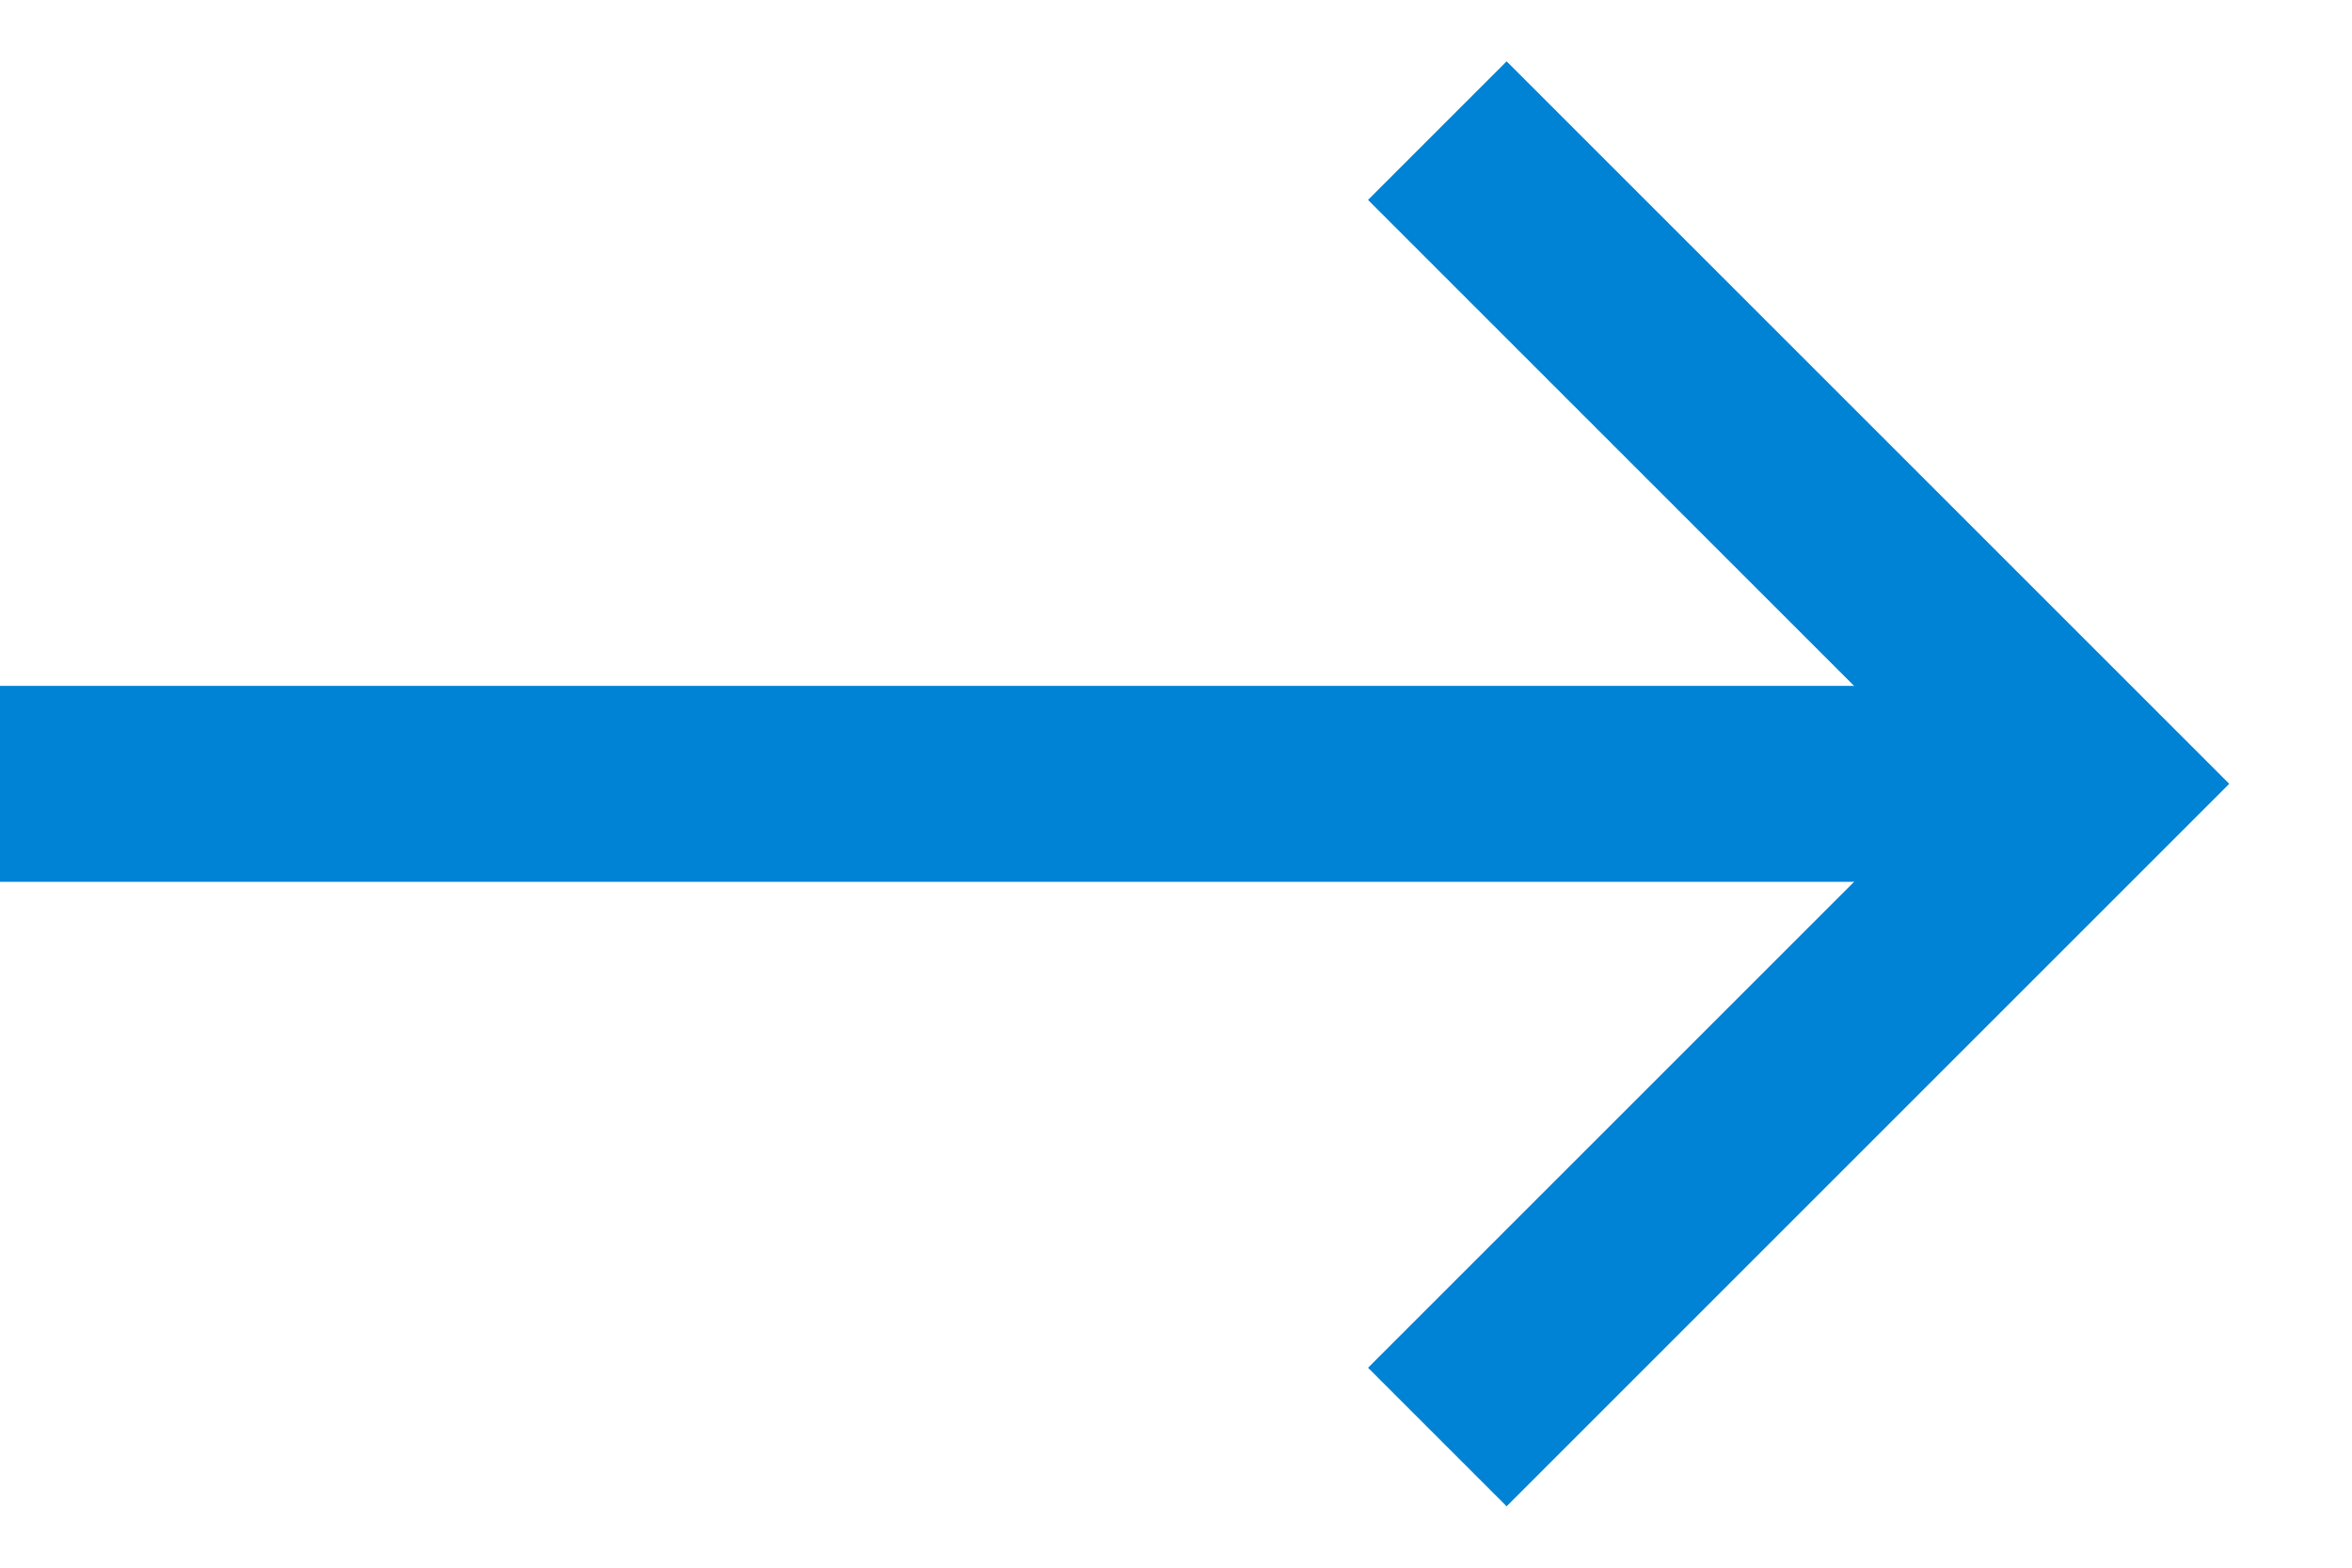
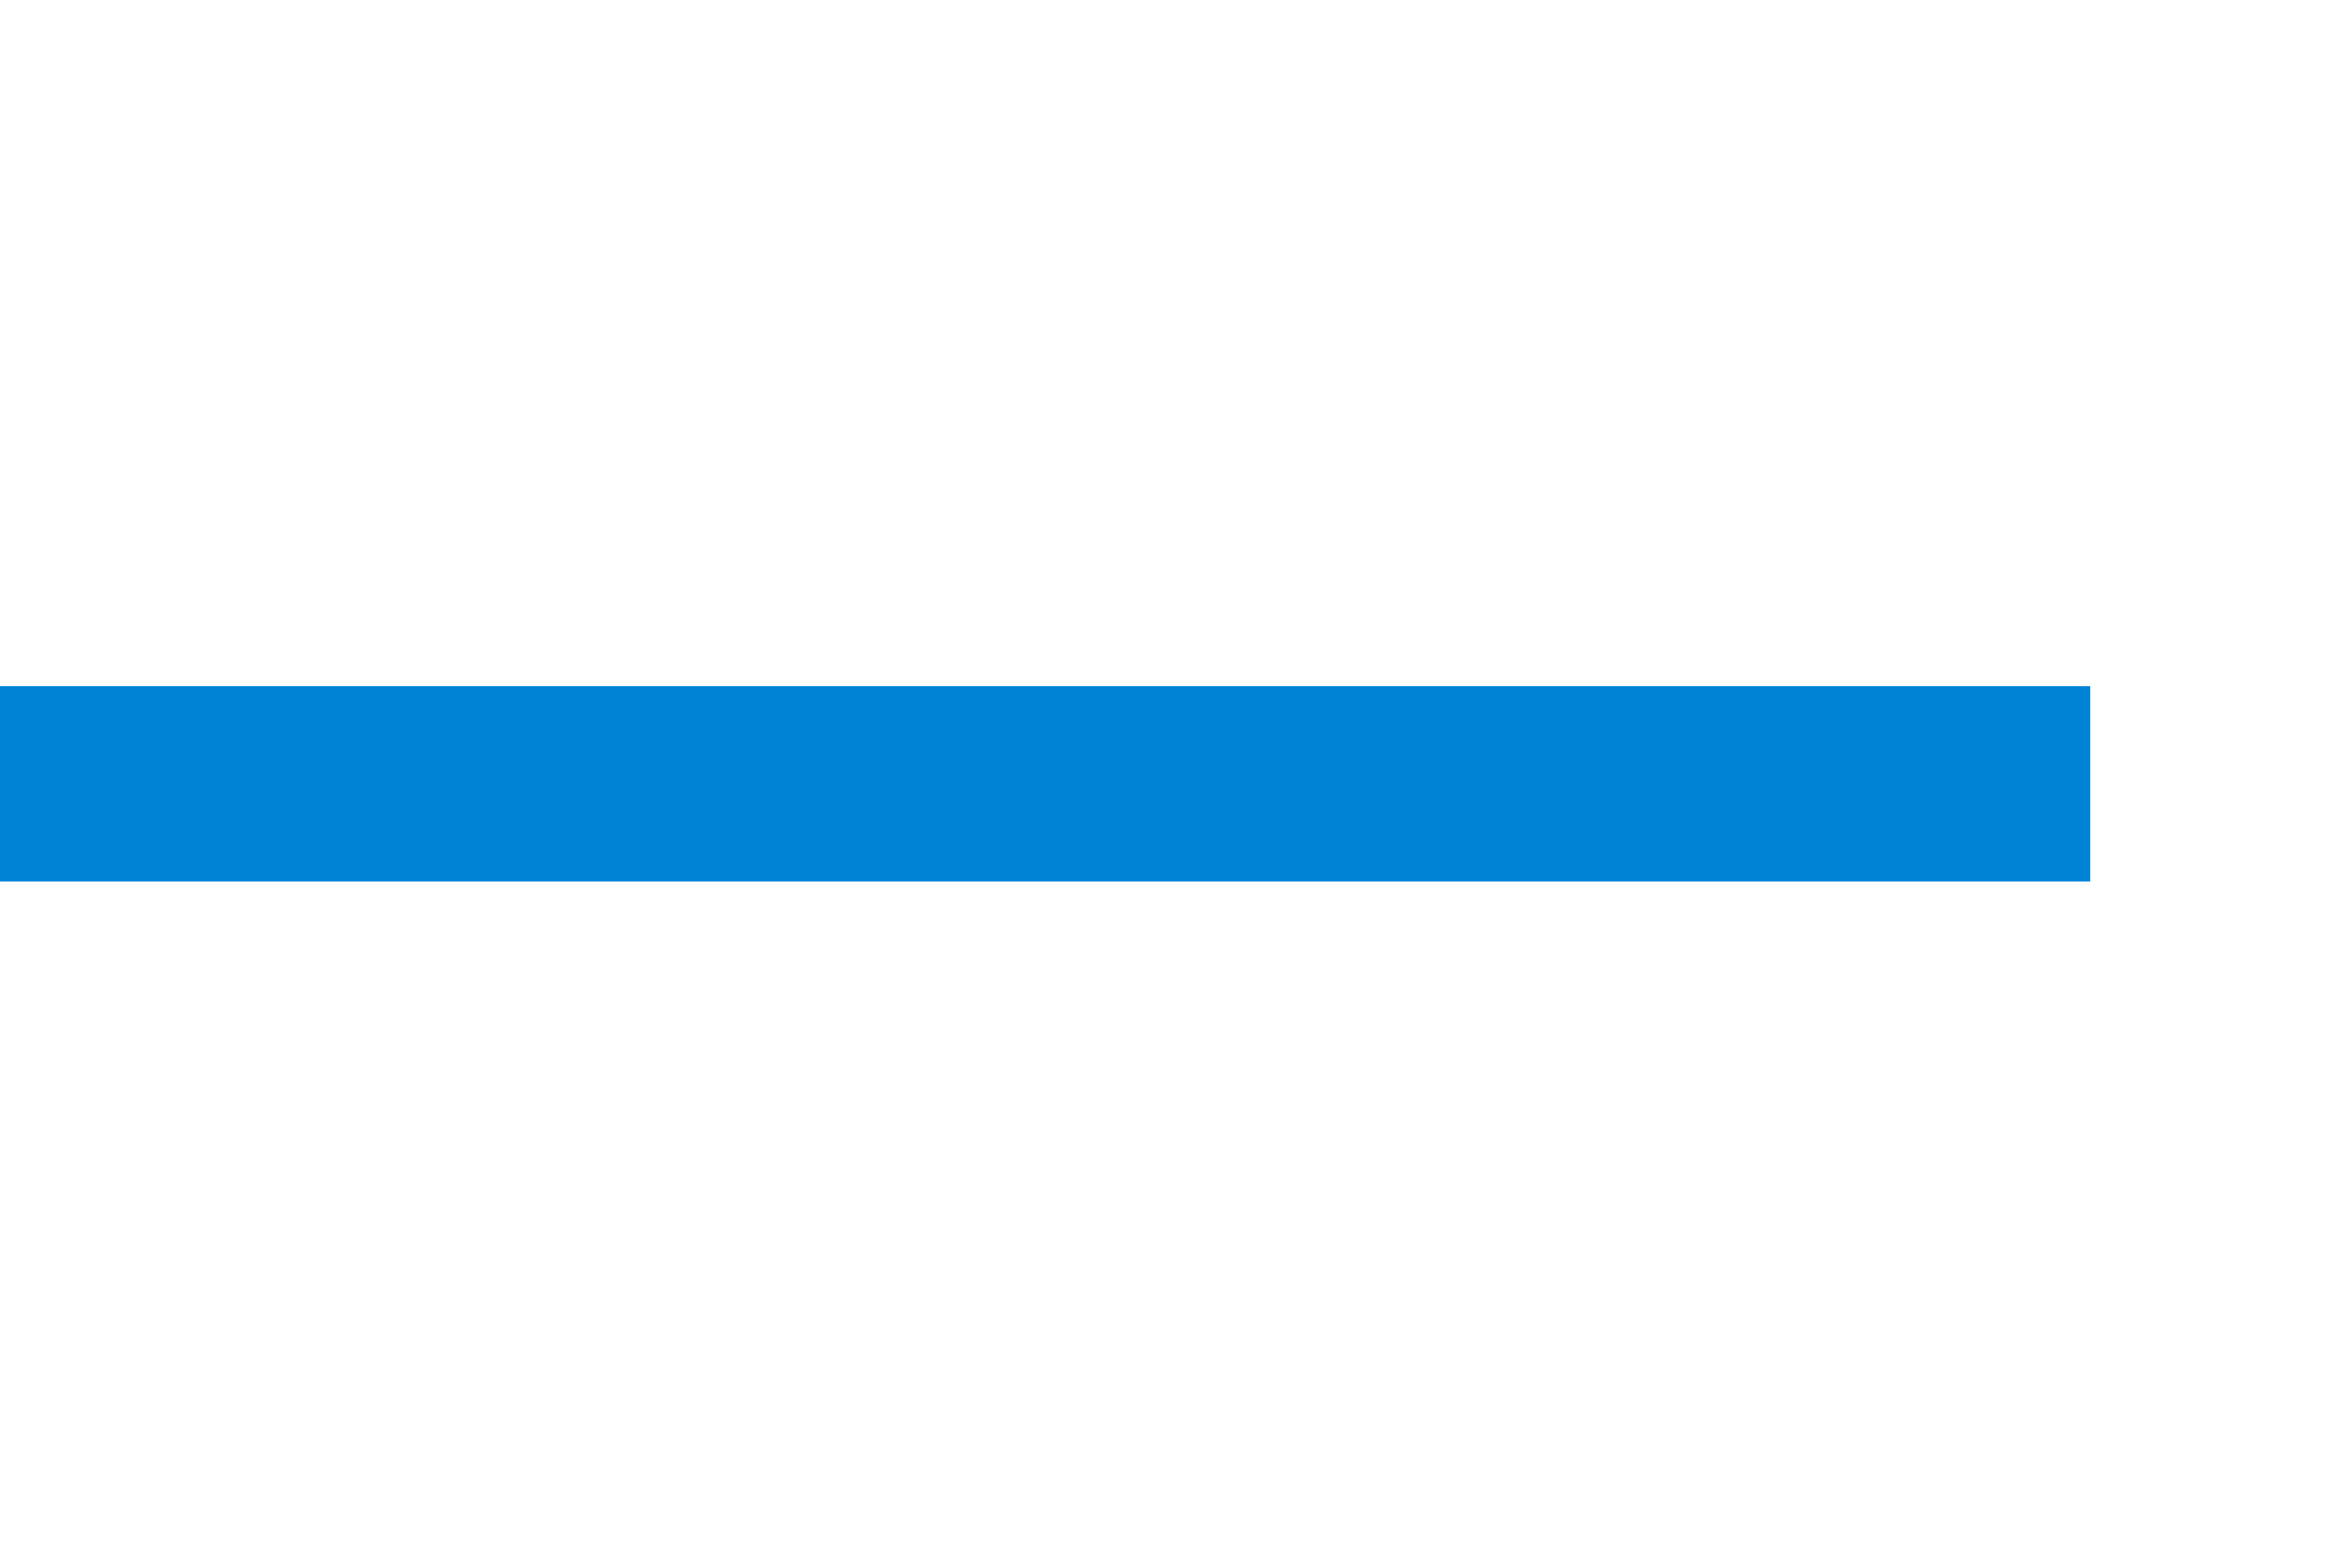
<svg xmlns="http://www.w3.org/2000/svg" width="18" height="12" viewBox="0 0 18 12" fill="none">
  <path d="M0 6H16" stroke="#0083D5" stroke-width="1.5" />
-   <path d="M11 11L16 6L11 1" stroke="#0083D5" stroke-width="1.5" />
</svg>